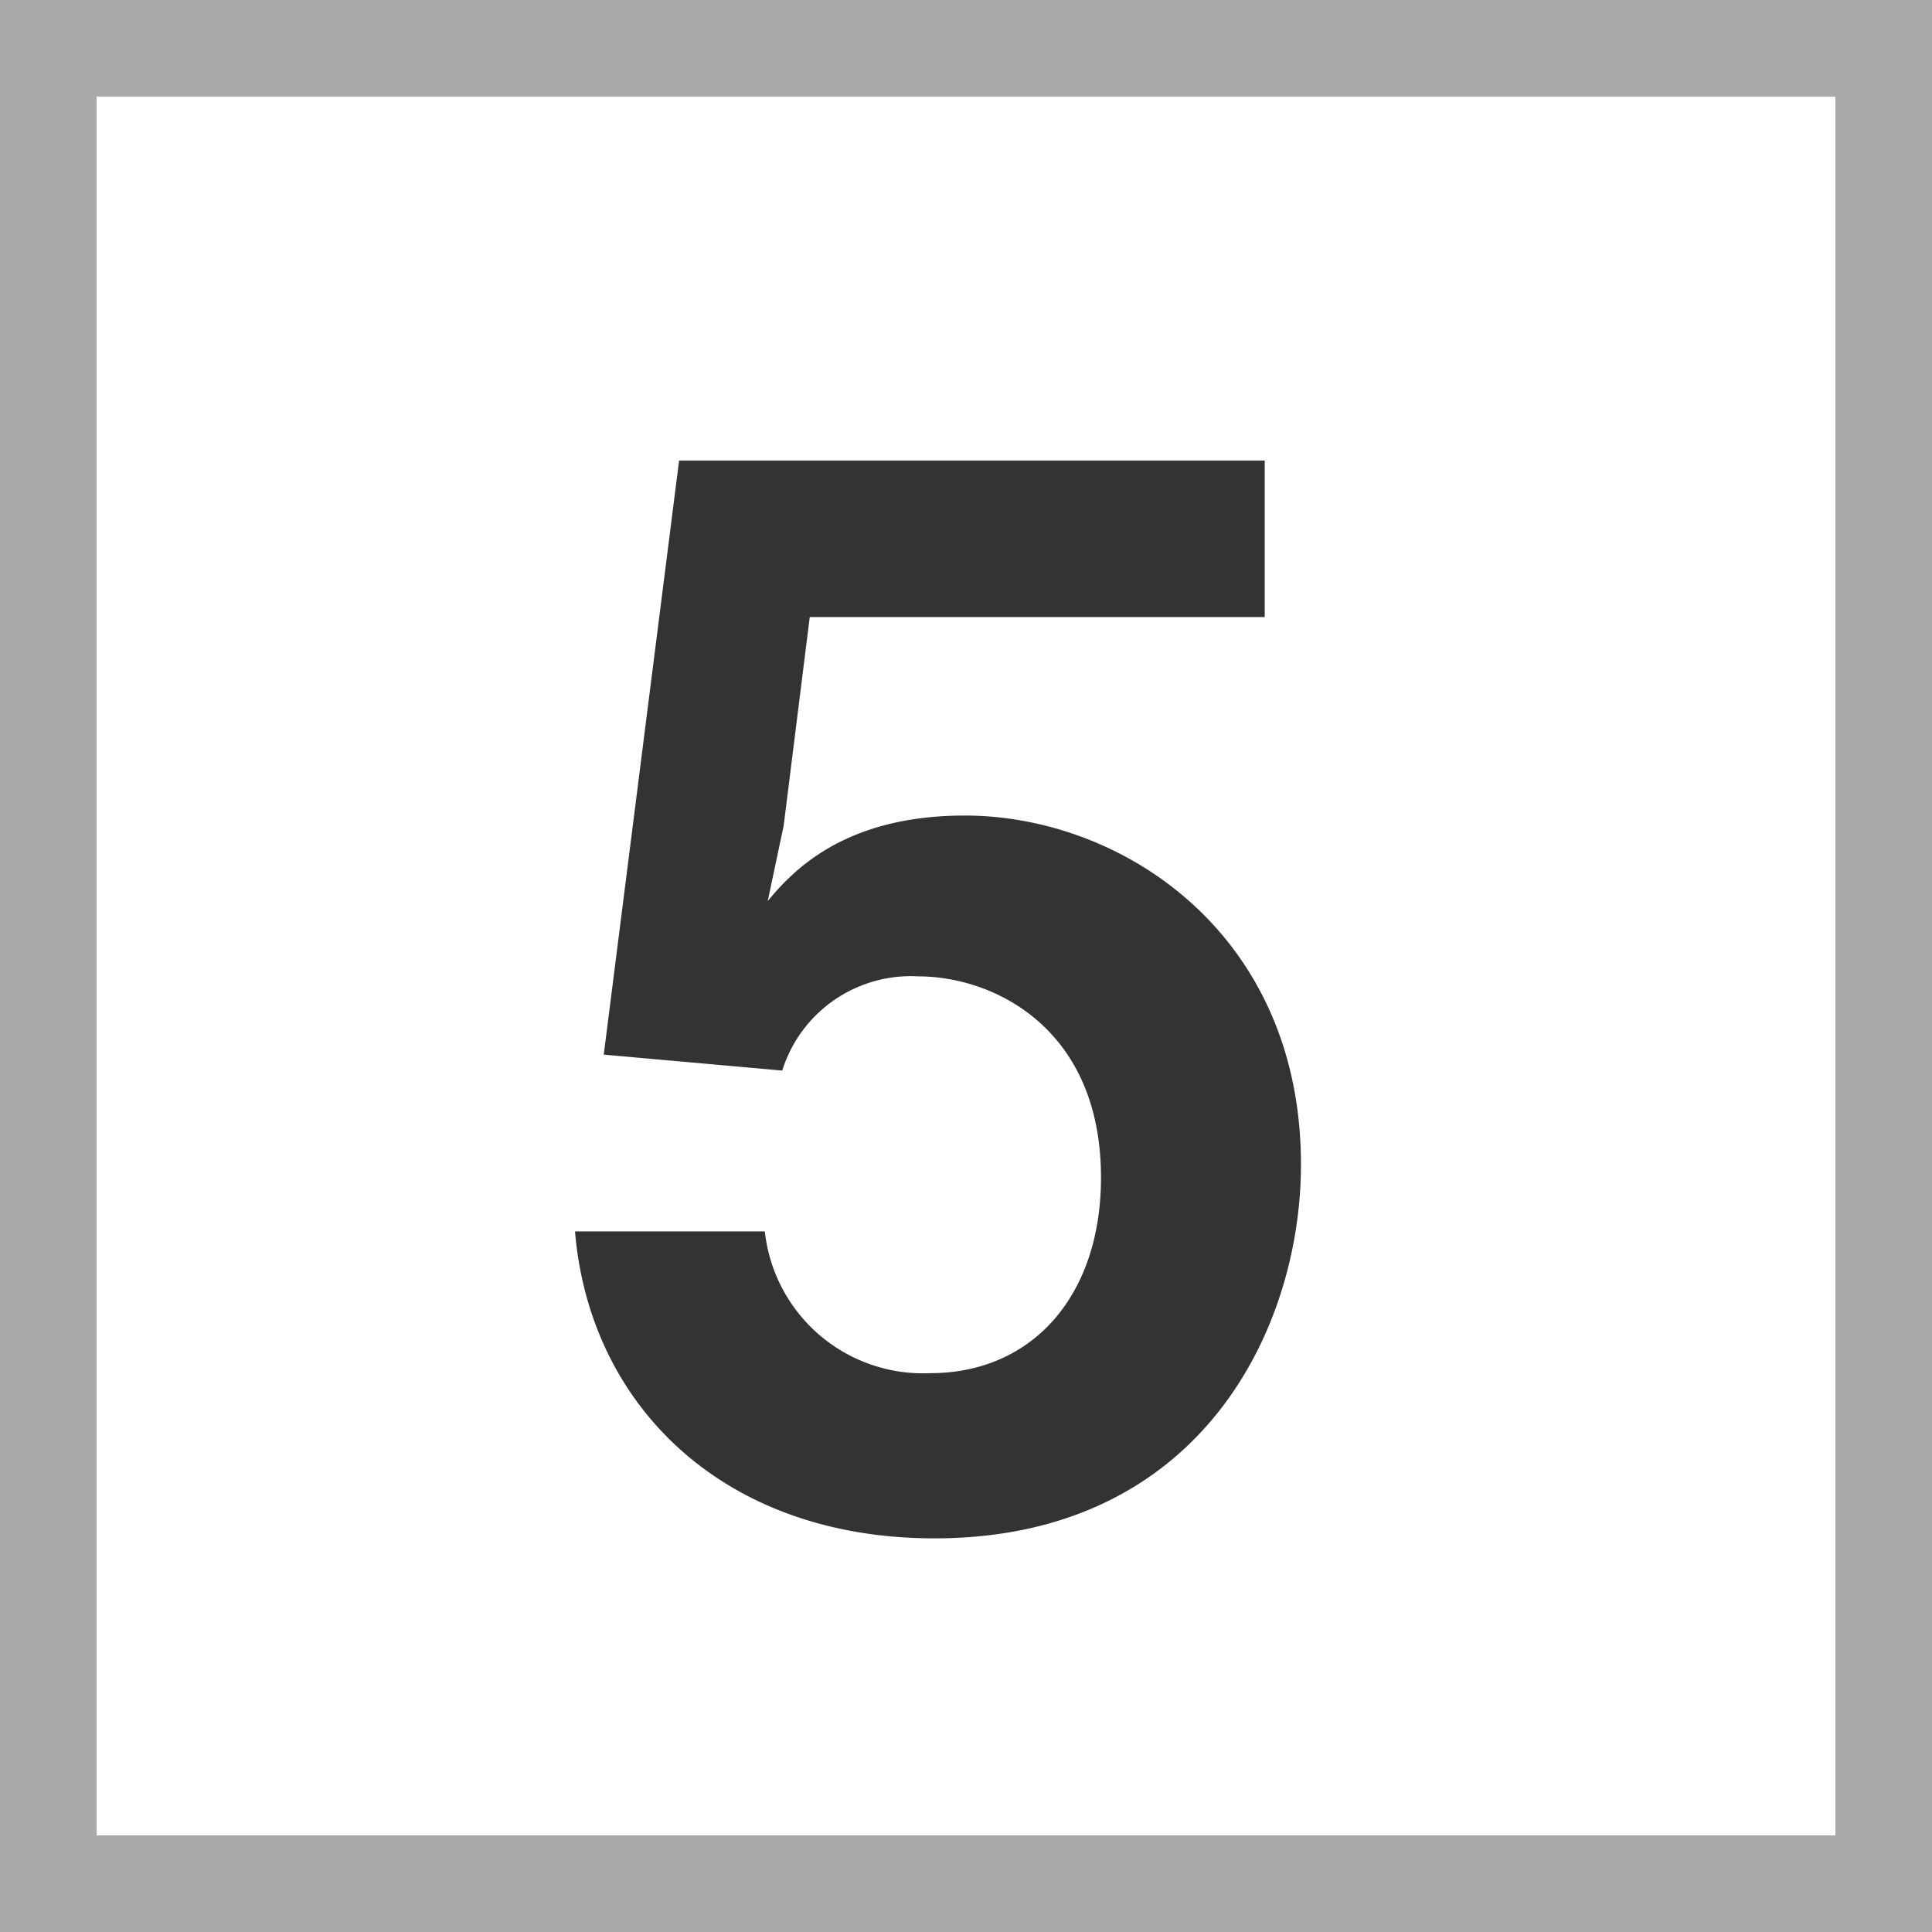
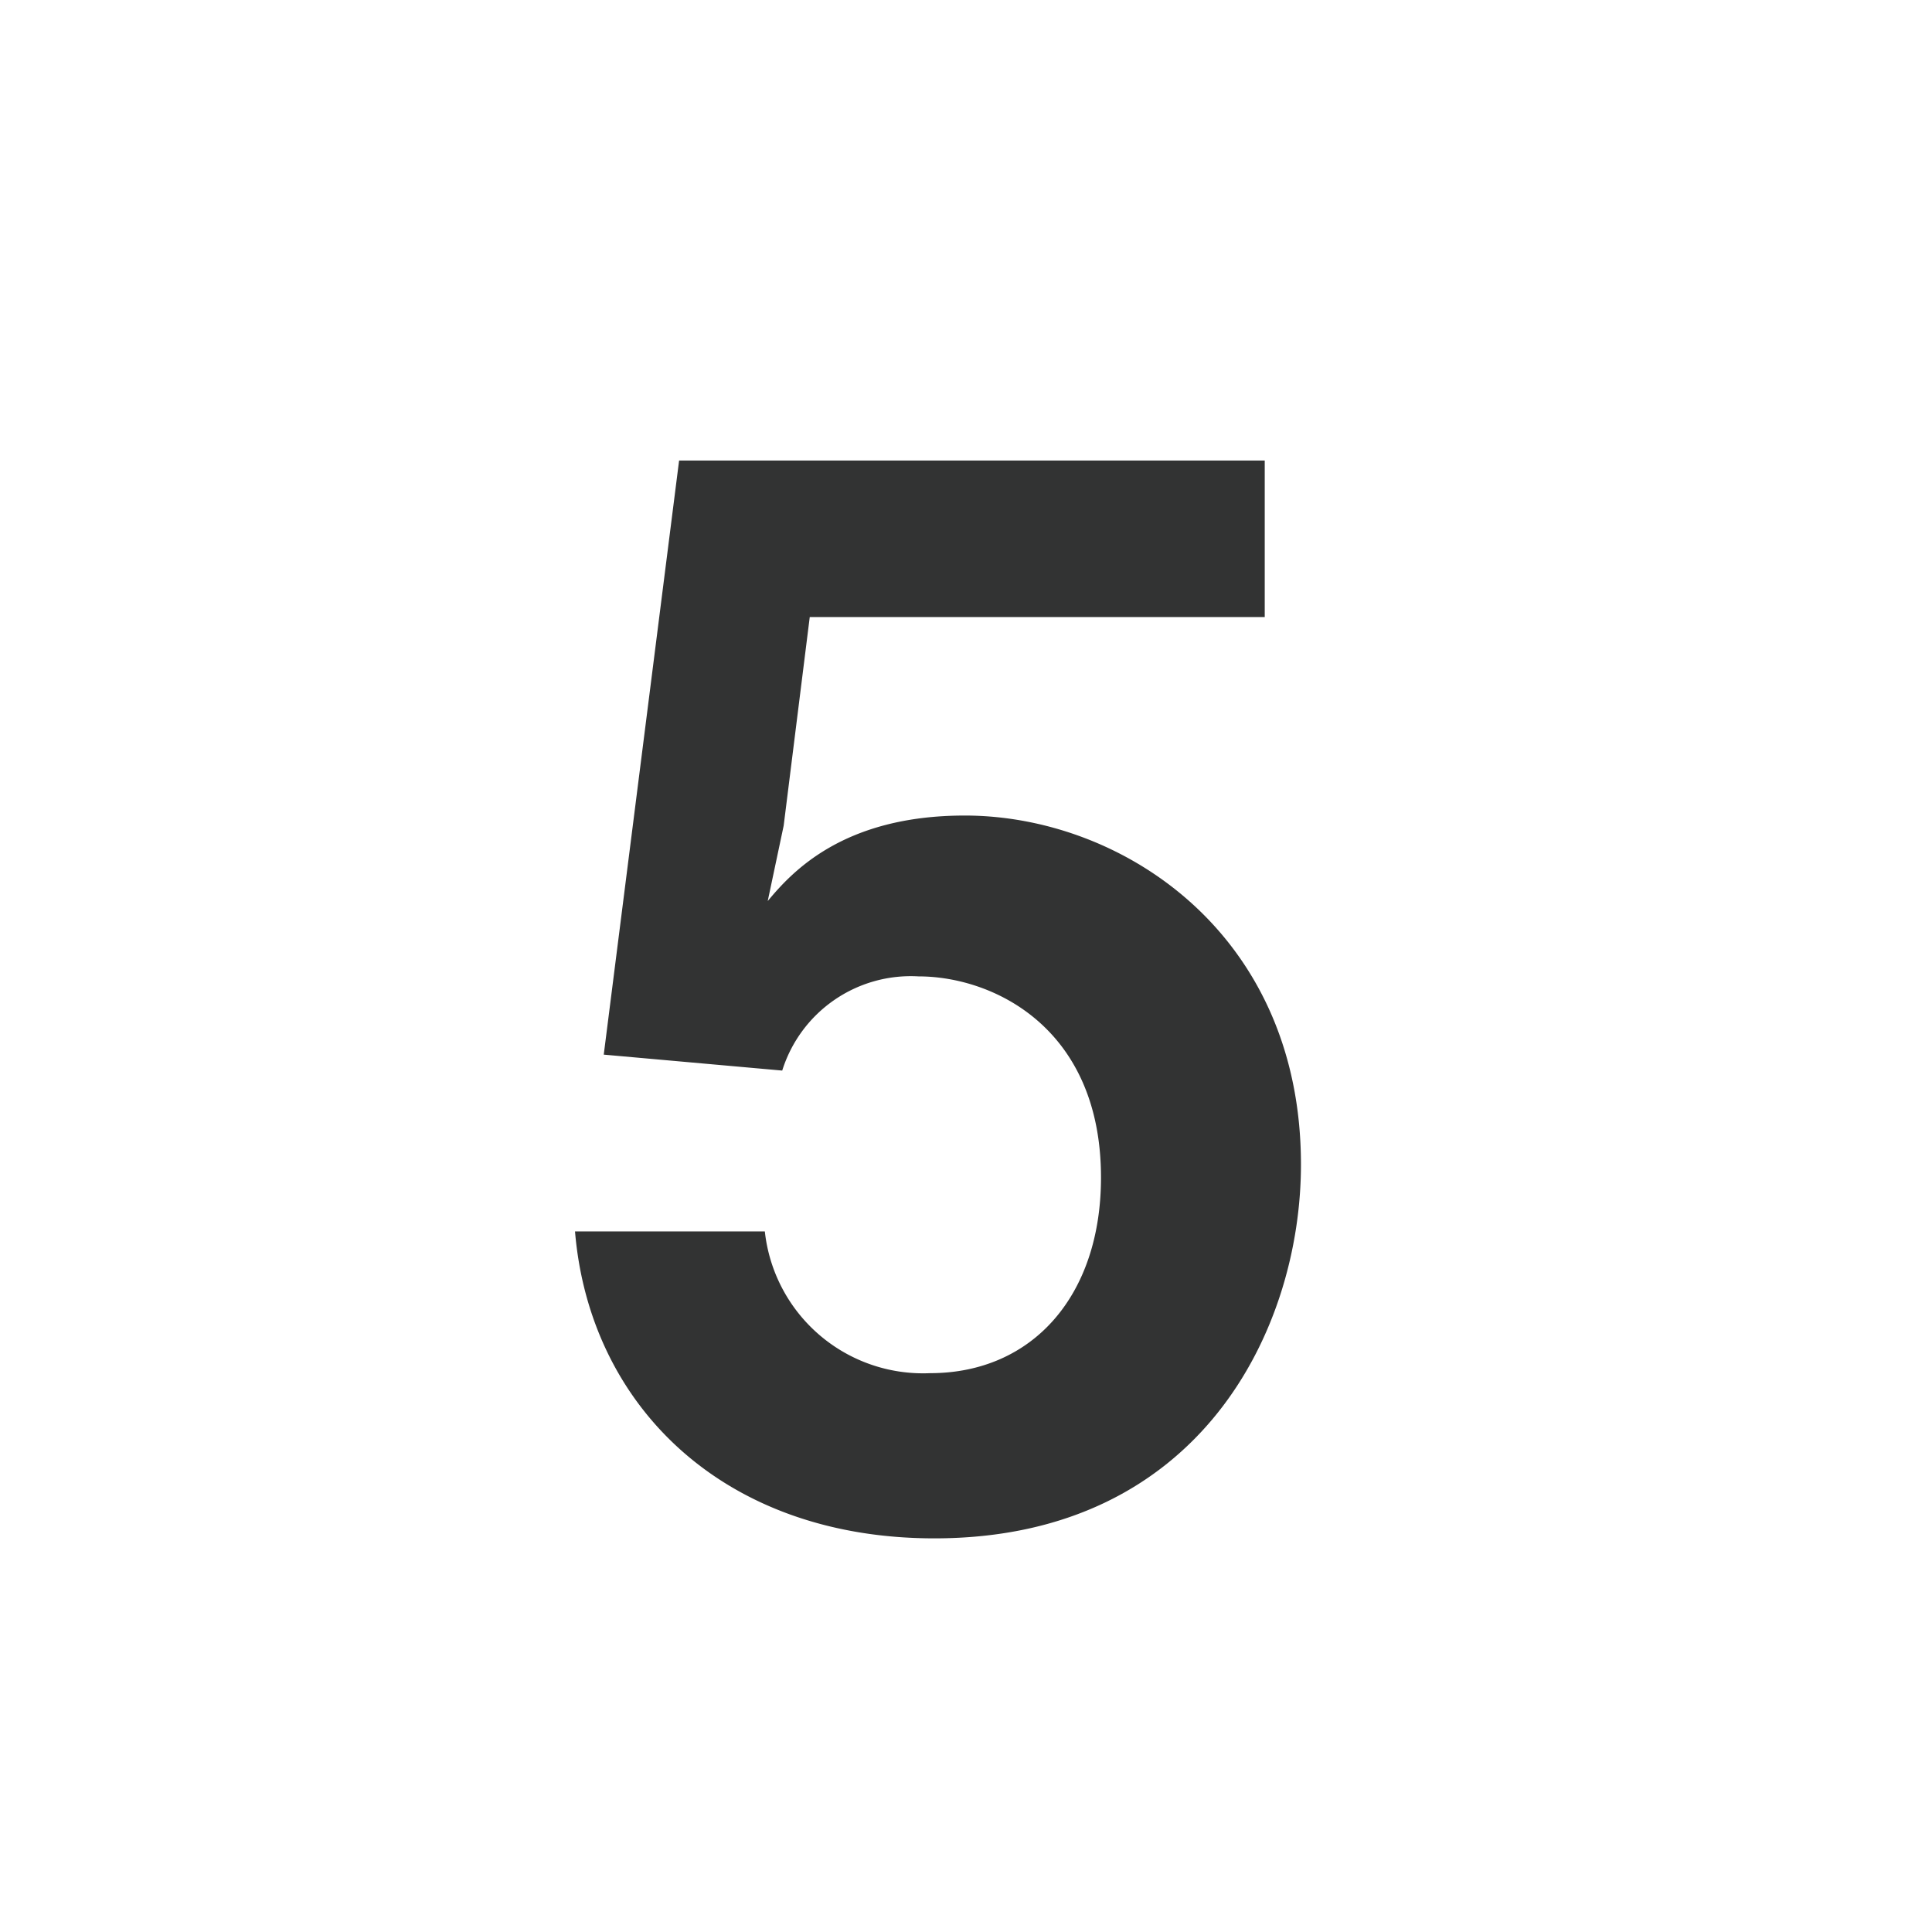
<svg xmlns="http://www.w3.org/2000/svg" id="レイヤー_1" data-name="レイヤー 1" viewBox="0 0 80 80">
  <defs>
    <style>.cls-1{fill:none;stroke:#aaa9a9;stroke-miterlimit:10;stroke-width:8px;}.cls-2{fill:#323333;}</style>
  </defs>
  <title>num5</title>
-   <rect class="cls-1" width="80" height="80" />
  <path class="cls-2" d="M38.69,63.7c-8.76,0-14.28-5.52-14.88-12.71h7.86a6.59,6.59,0,0,0,6.84,5.87c4.26,0,7.08-3.23,7.08-8.1,0-6.18-4.44-8.33-7.56-8.33a5.58,5.58,0,0,0-5.64,3.9L25,43.67l3.12-24.6H52.37v6.48H33.53l-1.08,8.64-.66,3.12c1-1.2,3.12-3.54,8.16-3.54,6.48,0,13.92,4.86,13.92,14.45C53.87,55,49.73,63.7,38.69,63.7Z" />
</svg>